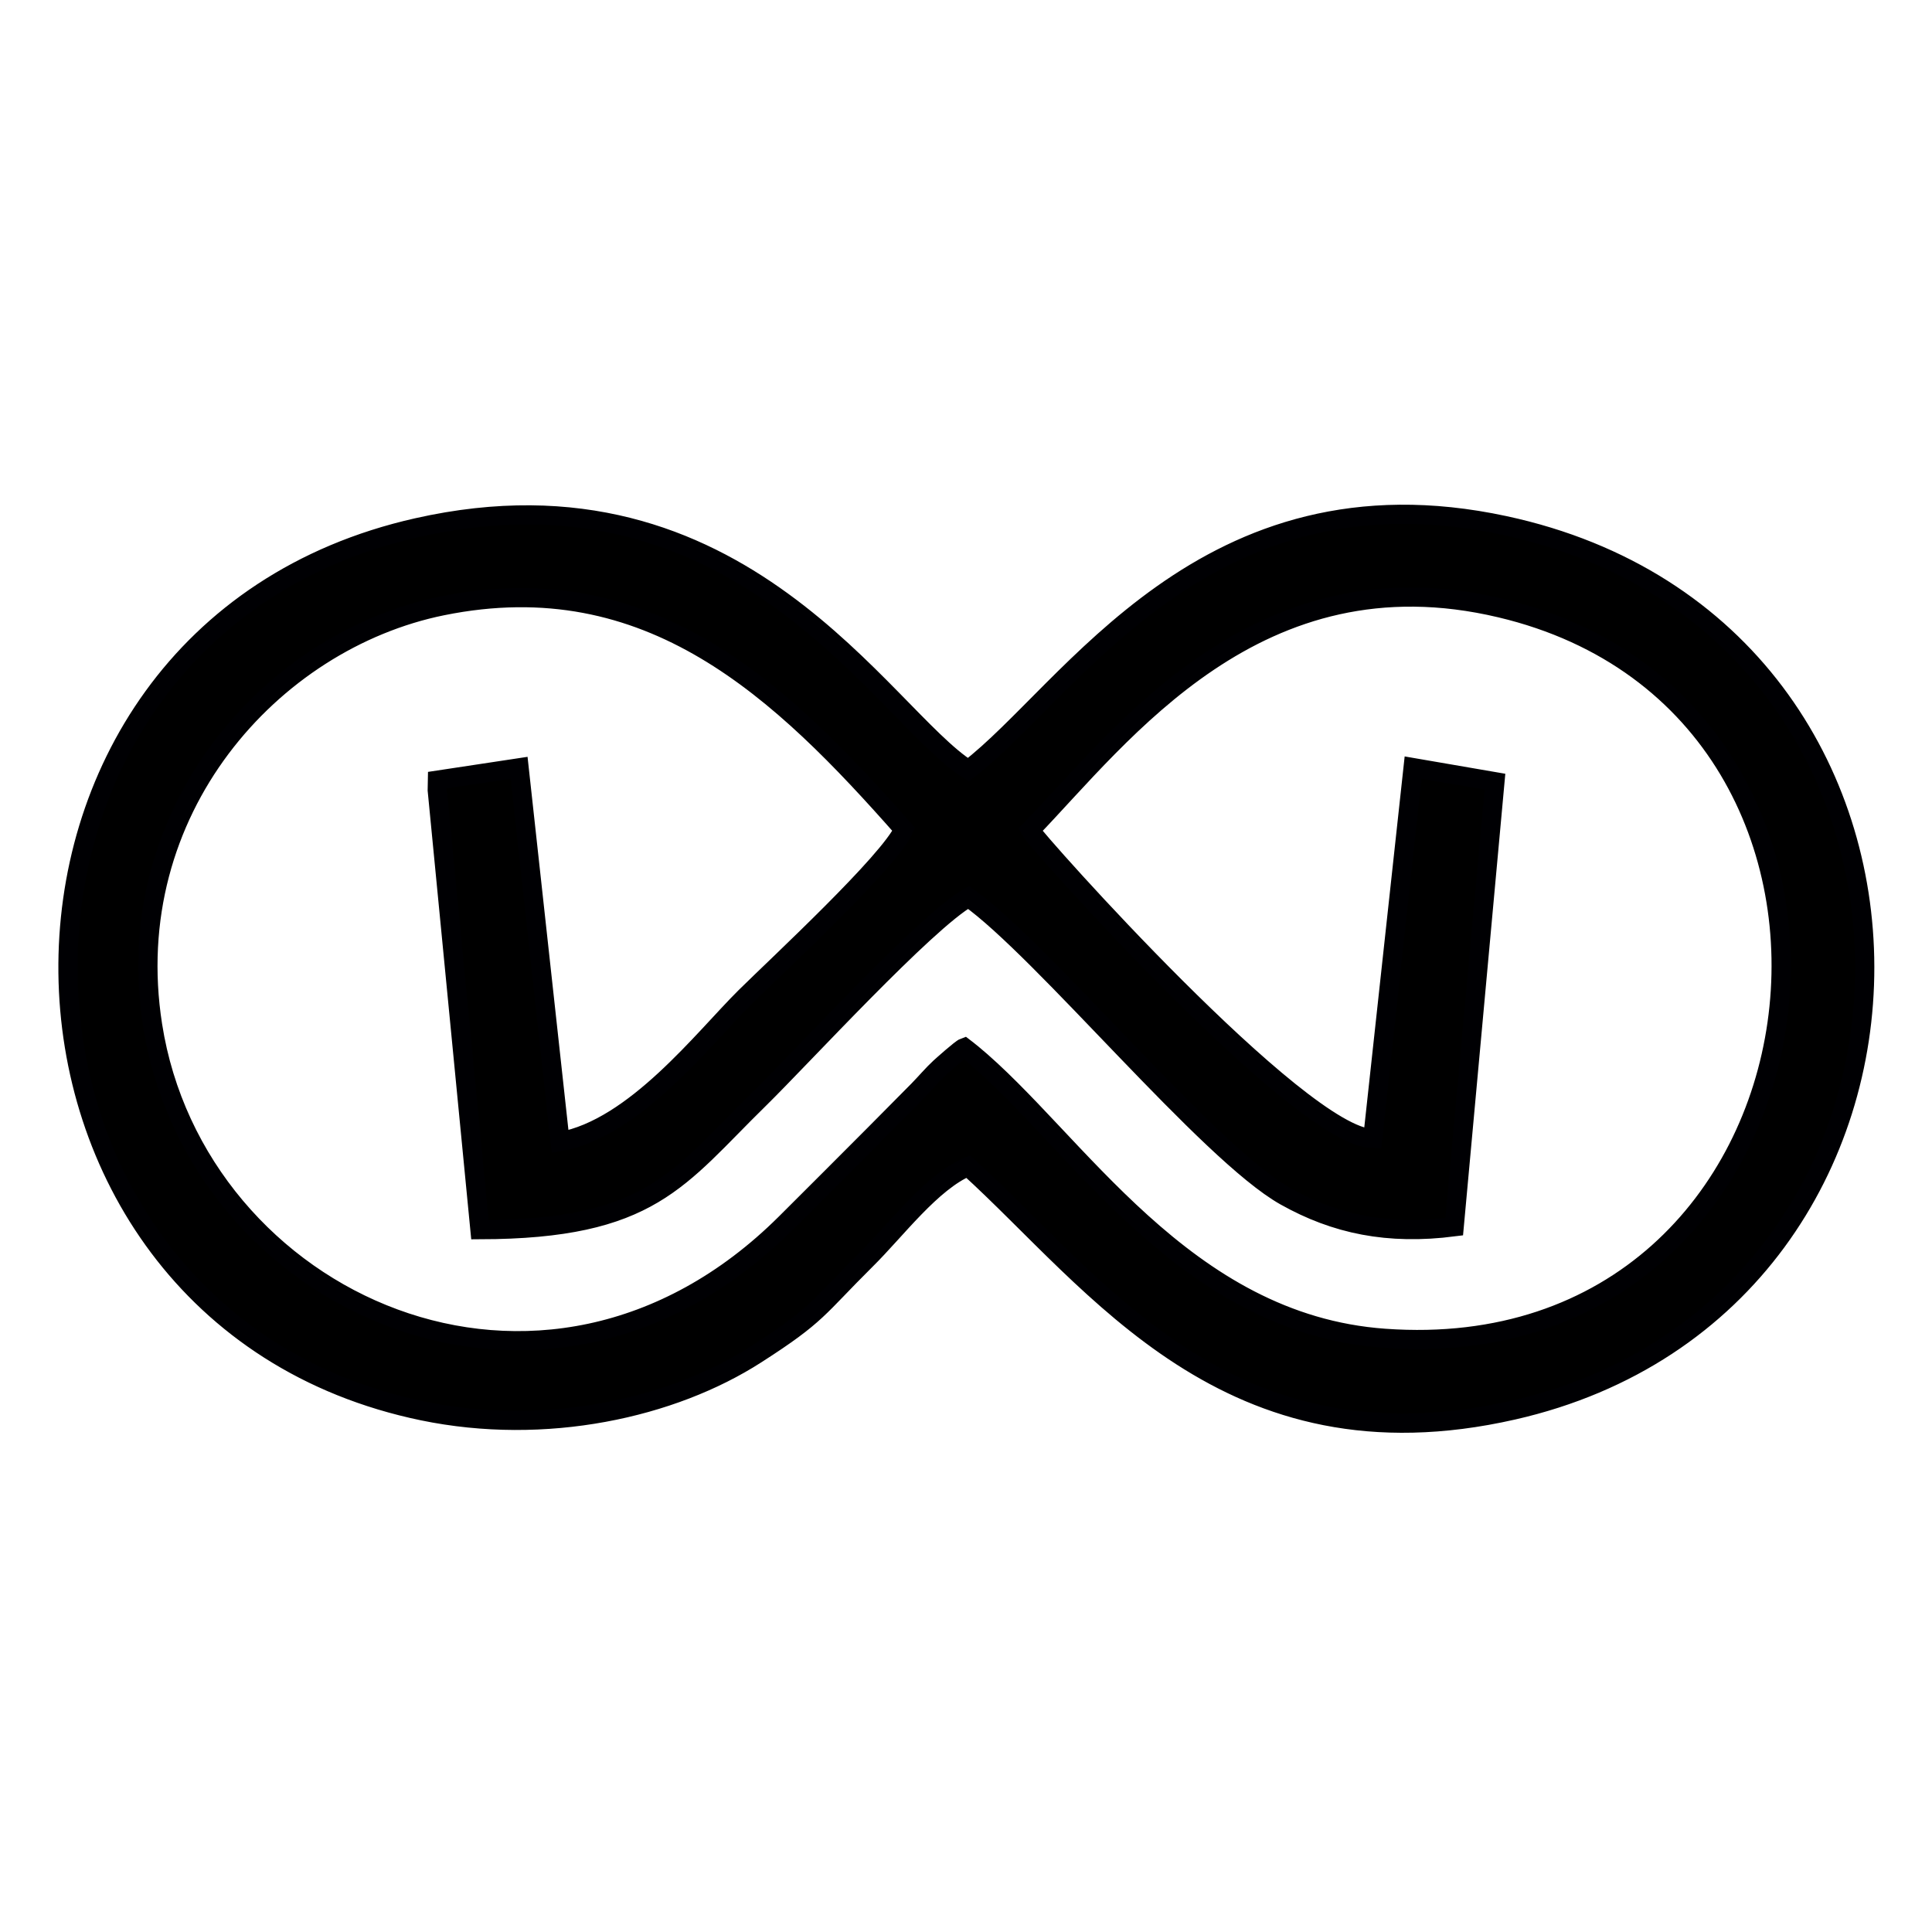
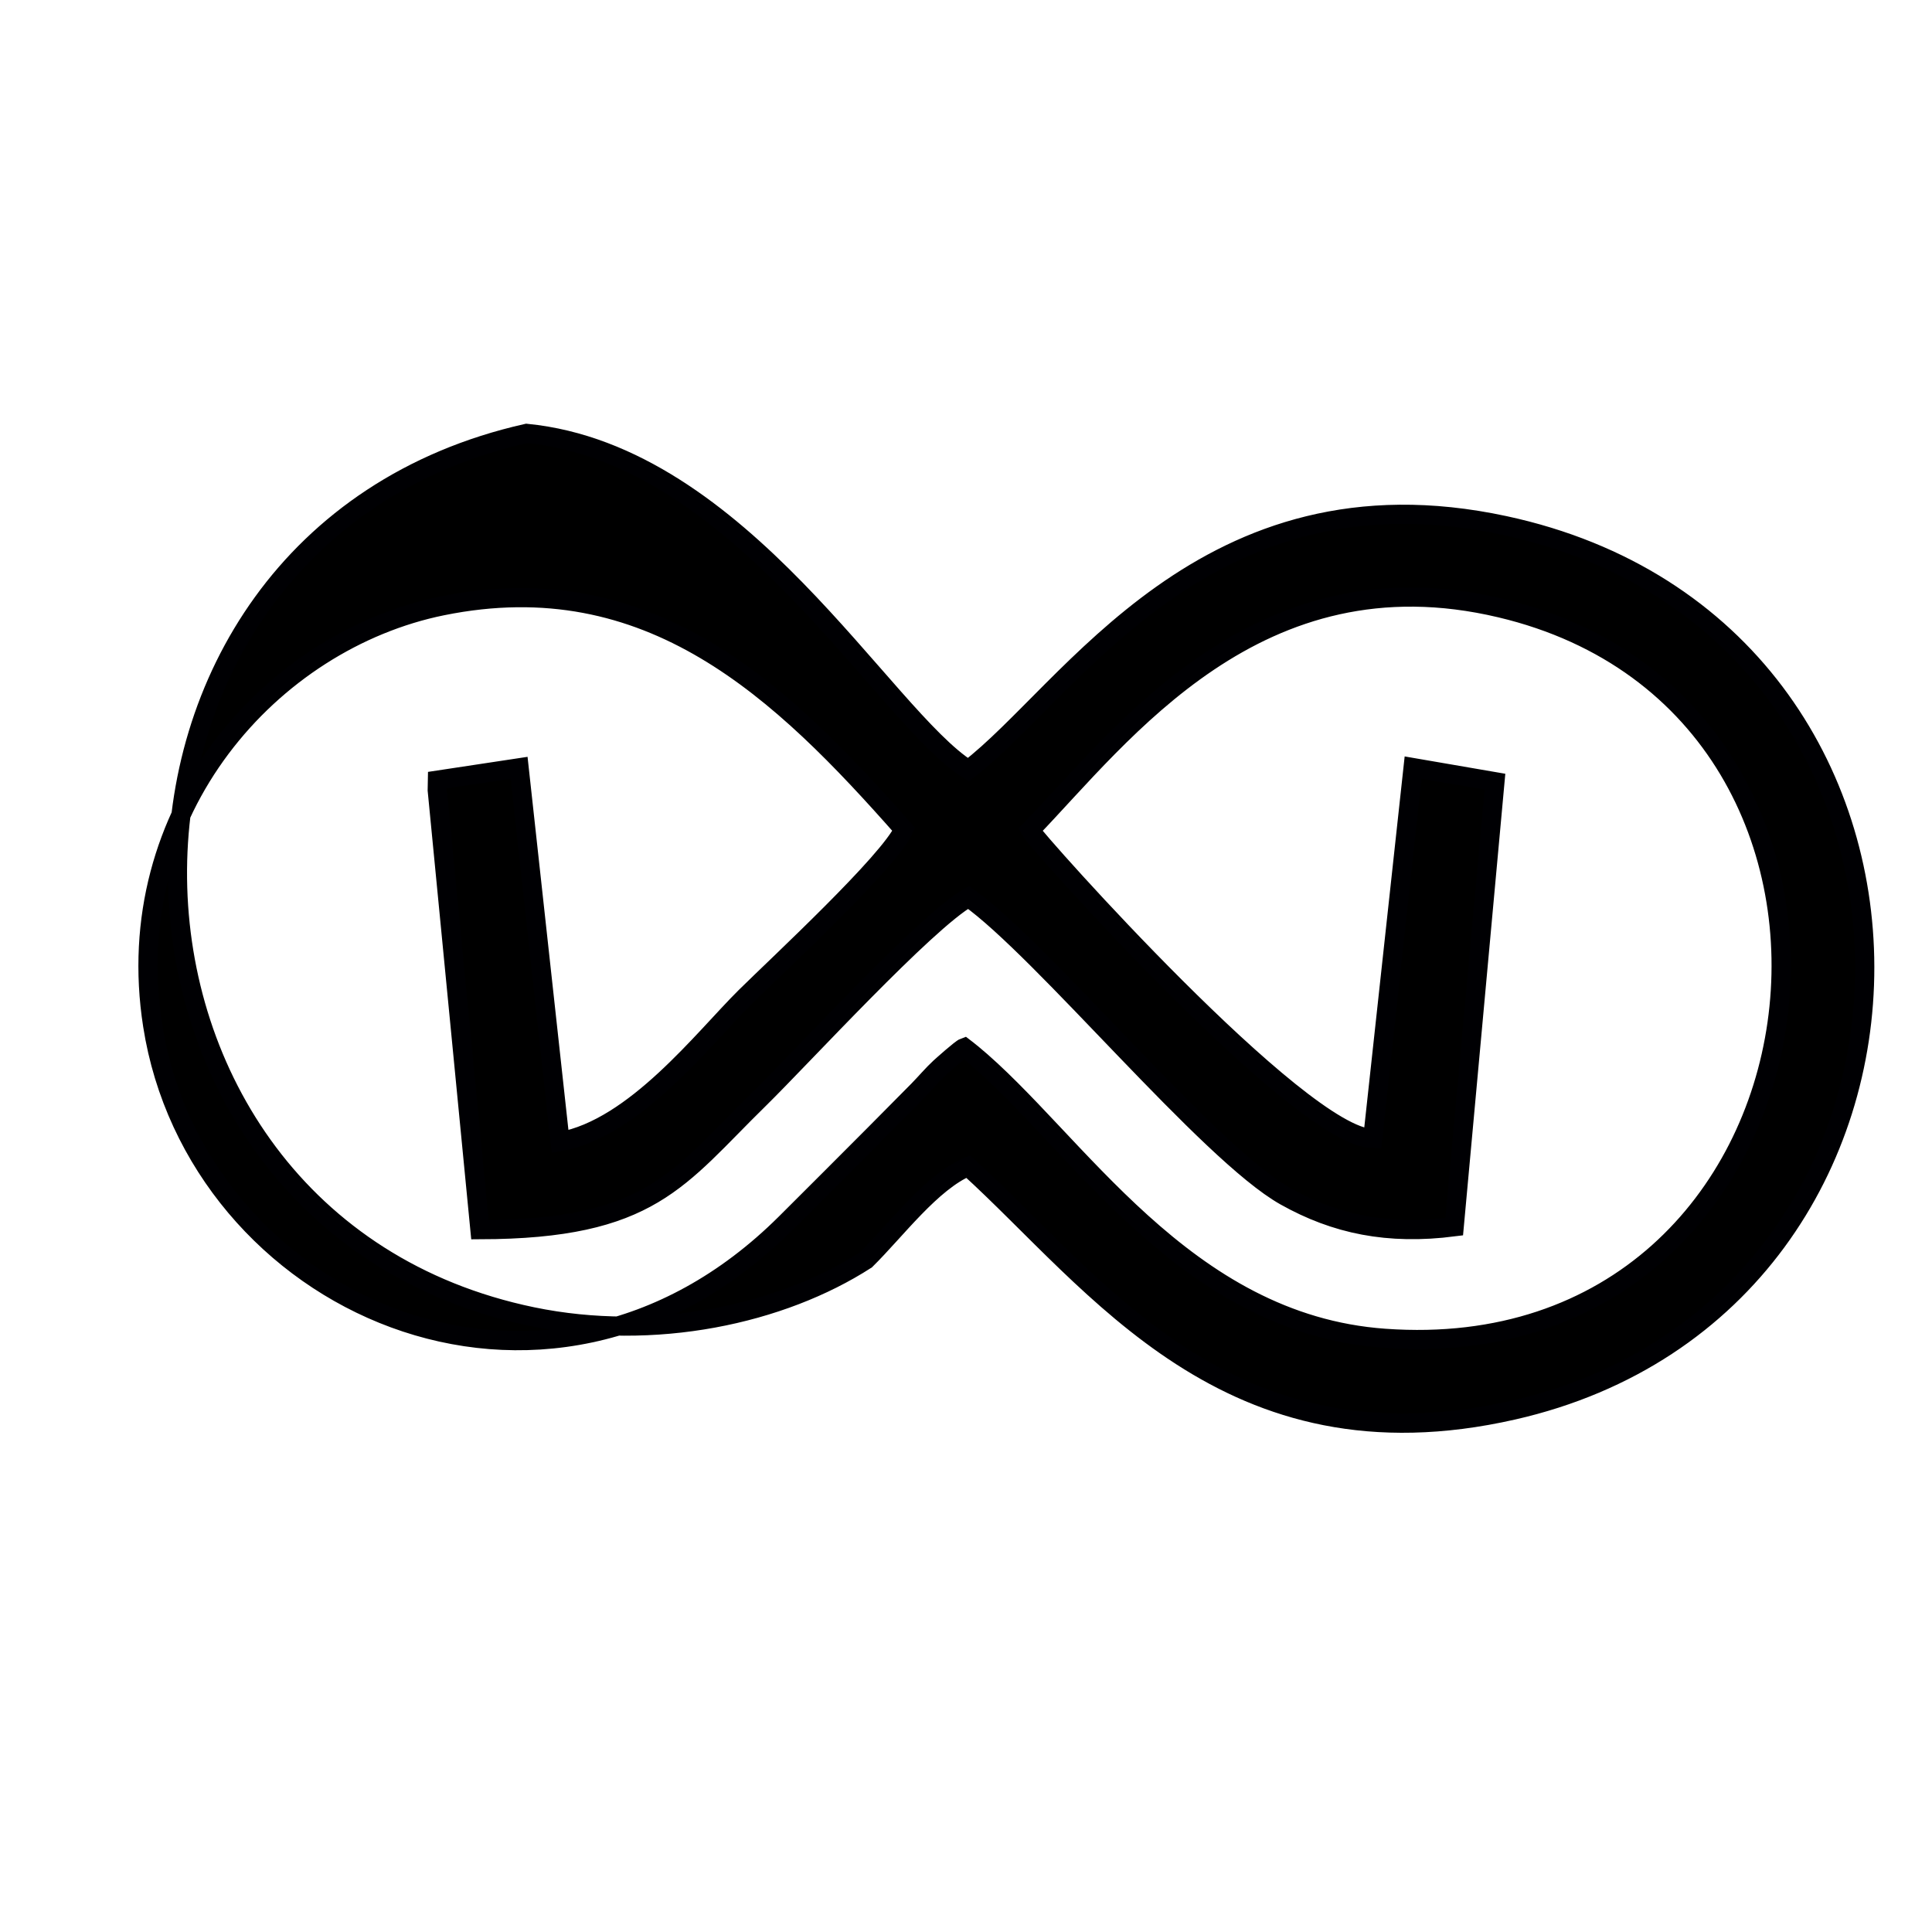
<svg xmlns="http://www.w3.org/2000/svg" version="1.1" id="Layer_1" x="0px" y="0px" viewBox="0 0 100 100" style="enable-background:new 0 0 100 100;" xml:space="preserve">
  <style type="text/css">
	.st0{fill-rule:evenodd;clip-rule:evenodd;stroke:#000003;stroke-width:2.992;stroke-miterlimit:2.613;}
	.st1{fill-rule:evenodd;clip-rule:evenodd;stroke:#000003;stroke-width:0.99;stroke-miterlimit:2.613;}
</style>
-   <path class="st1" d="M22.63,40.9l0.01-0.52l4.23-0.64l2.12,19.35c3.87-0.7,7.41-5.33,9.59-7.49c1.72-1.7,7.45-7,8.2-8.67  c-6.34-7.19-13.14-13.75-23.89-11.57c-8.82,1.79-16.73,10.6-14.99,21.71c2.23,14.3,20.2,22.74,32.76,10.25  c1.63-1.62,2.98-2.98,4.58-4.58c0.89-0.89,1.4-1.42,2.29-2.31c0.38-0.39,0.76-0.84,1.12-1.17c0.11-0.1,1.09-0.98,1.26-1.04  c0,0,0.34,0.26,0.37,0.29c5.39,4.44,10.97,14.02,21.4,14.76c23.91,1.71,28.22-32.54,5.98-37.8c-12.56-2.98-19.58,6.56-24.34,11.5  c0.24,0.48,13.98,15.91,17.73,15.96l2.09-19.2l4.24,0.73l-2.11,23.04c-3.43,0.44-6.15-0.13-8.75-1.59  c-3.98-2.24-12.57-12.76-16.39-15.46c-2.22,1.26-8.6,8.24-10.85,10.45c-4.19,4.1-5.58,6.73-14.44,6.75L22.63,40.9L22.63,40.9z   M50.12,39.84c5.27-4.03,12.24-15.98,27.76-12.64c24.94,5.36,24.62,40.29,0.44,45.79c-14.79,3.36-21.59-6.6-28.21-12.61  c-1.89,0.79-3.73,3.29-5.29,4.83c-2.55,2.53-2.46,2.82-5.67,4.88c-4.38,2.82-10.93,4.25-17.27,2.94c-24.12-5-24.75-40.21-0.29-45.72  C38.35,23.53,45.72,37.07,50.12,39.84z" />
+   <path class="st1" d="M22.63,40.9l0.01-0.52l4.23-0.64l2.12,19.35c3.87-0.7,7.41-5.33,9.59-7.49c1.72-1.7,7.45-7,8.2-8.67  c-6.34-7.19-13.14-13.75-23.89-11.57c-8.82,1.79-16.73,10.6-14.99,21.71c2.23,14.3,20.2,22.74,32.76,10.25  c1.63-1.62,2.98-2.98,4.58-4.58c0.89-0.89,1.4-1.42,2.29-2.31c0.38-0.39,0.76-0.84,1.12-1.17c0.11-0.1,1.09-0.98,1.26-1.04  c0,0,0.34,0.26,0.37,0.29c5.39,4.44,10.97,14.02,21.4,14.76c23.91,1.71,28.22-32.54,5.98-37.8c-12.56-2.98-19.58,6.56-24.34,11.5  c0.24,0.48,13.98,15.91,17.73,15.96l2.09-19.2l4.24,0.73l-2.11,23.04c-3.43,0.44-6.15-0.13-8.75-1.59  c-3.98-2.24-12.57-12.76-16.39-15.46c-2.22,1.26-8.6,8.24-10.85,10.45c-4.19,4.1-5.58,6.73-14.44,6.75L22.63,40.9L22.63,40.9z   M50.12,39.84c5.27-4.03,12.24-15.98,27.76-12.64c24.94,5.36,24.62,40.29,0.44,45.79c-14.79,3.36-21.59-6.6-28.21-12.61  c-1.89,0.79-3.73,3.29-5.29,4.83c-4.38,2.82-10.93,4.25-17.27,2.94c-24.12-5-24.75-40.21-0.29-45.72  C38.35,23.53,45.72,37.07,50.12,39.84z" />
</svg>